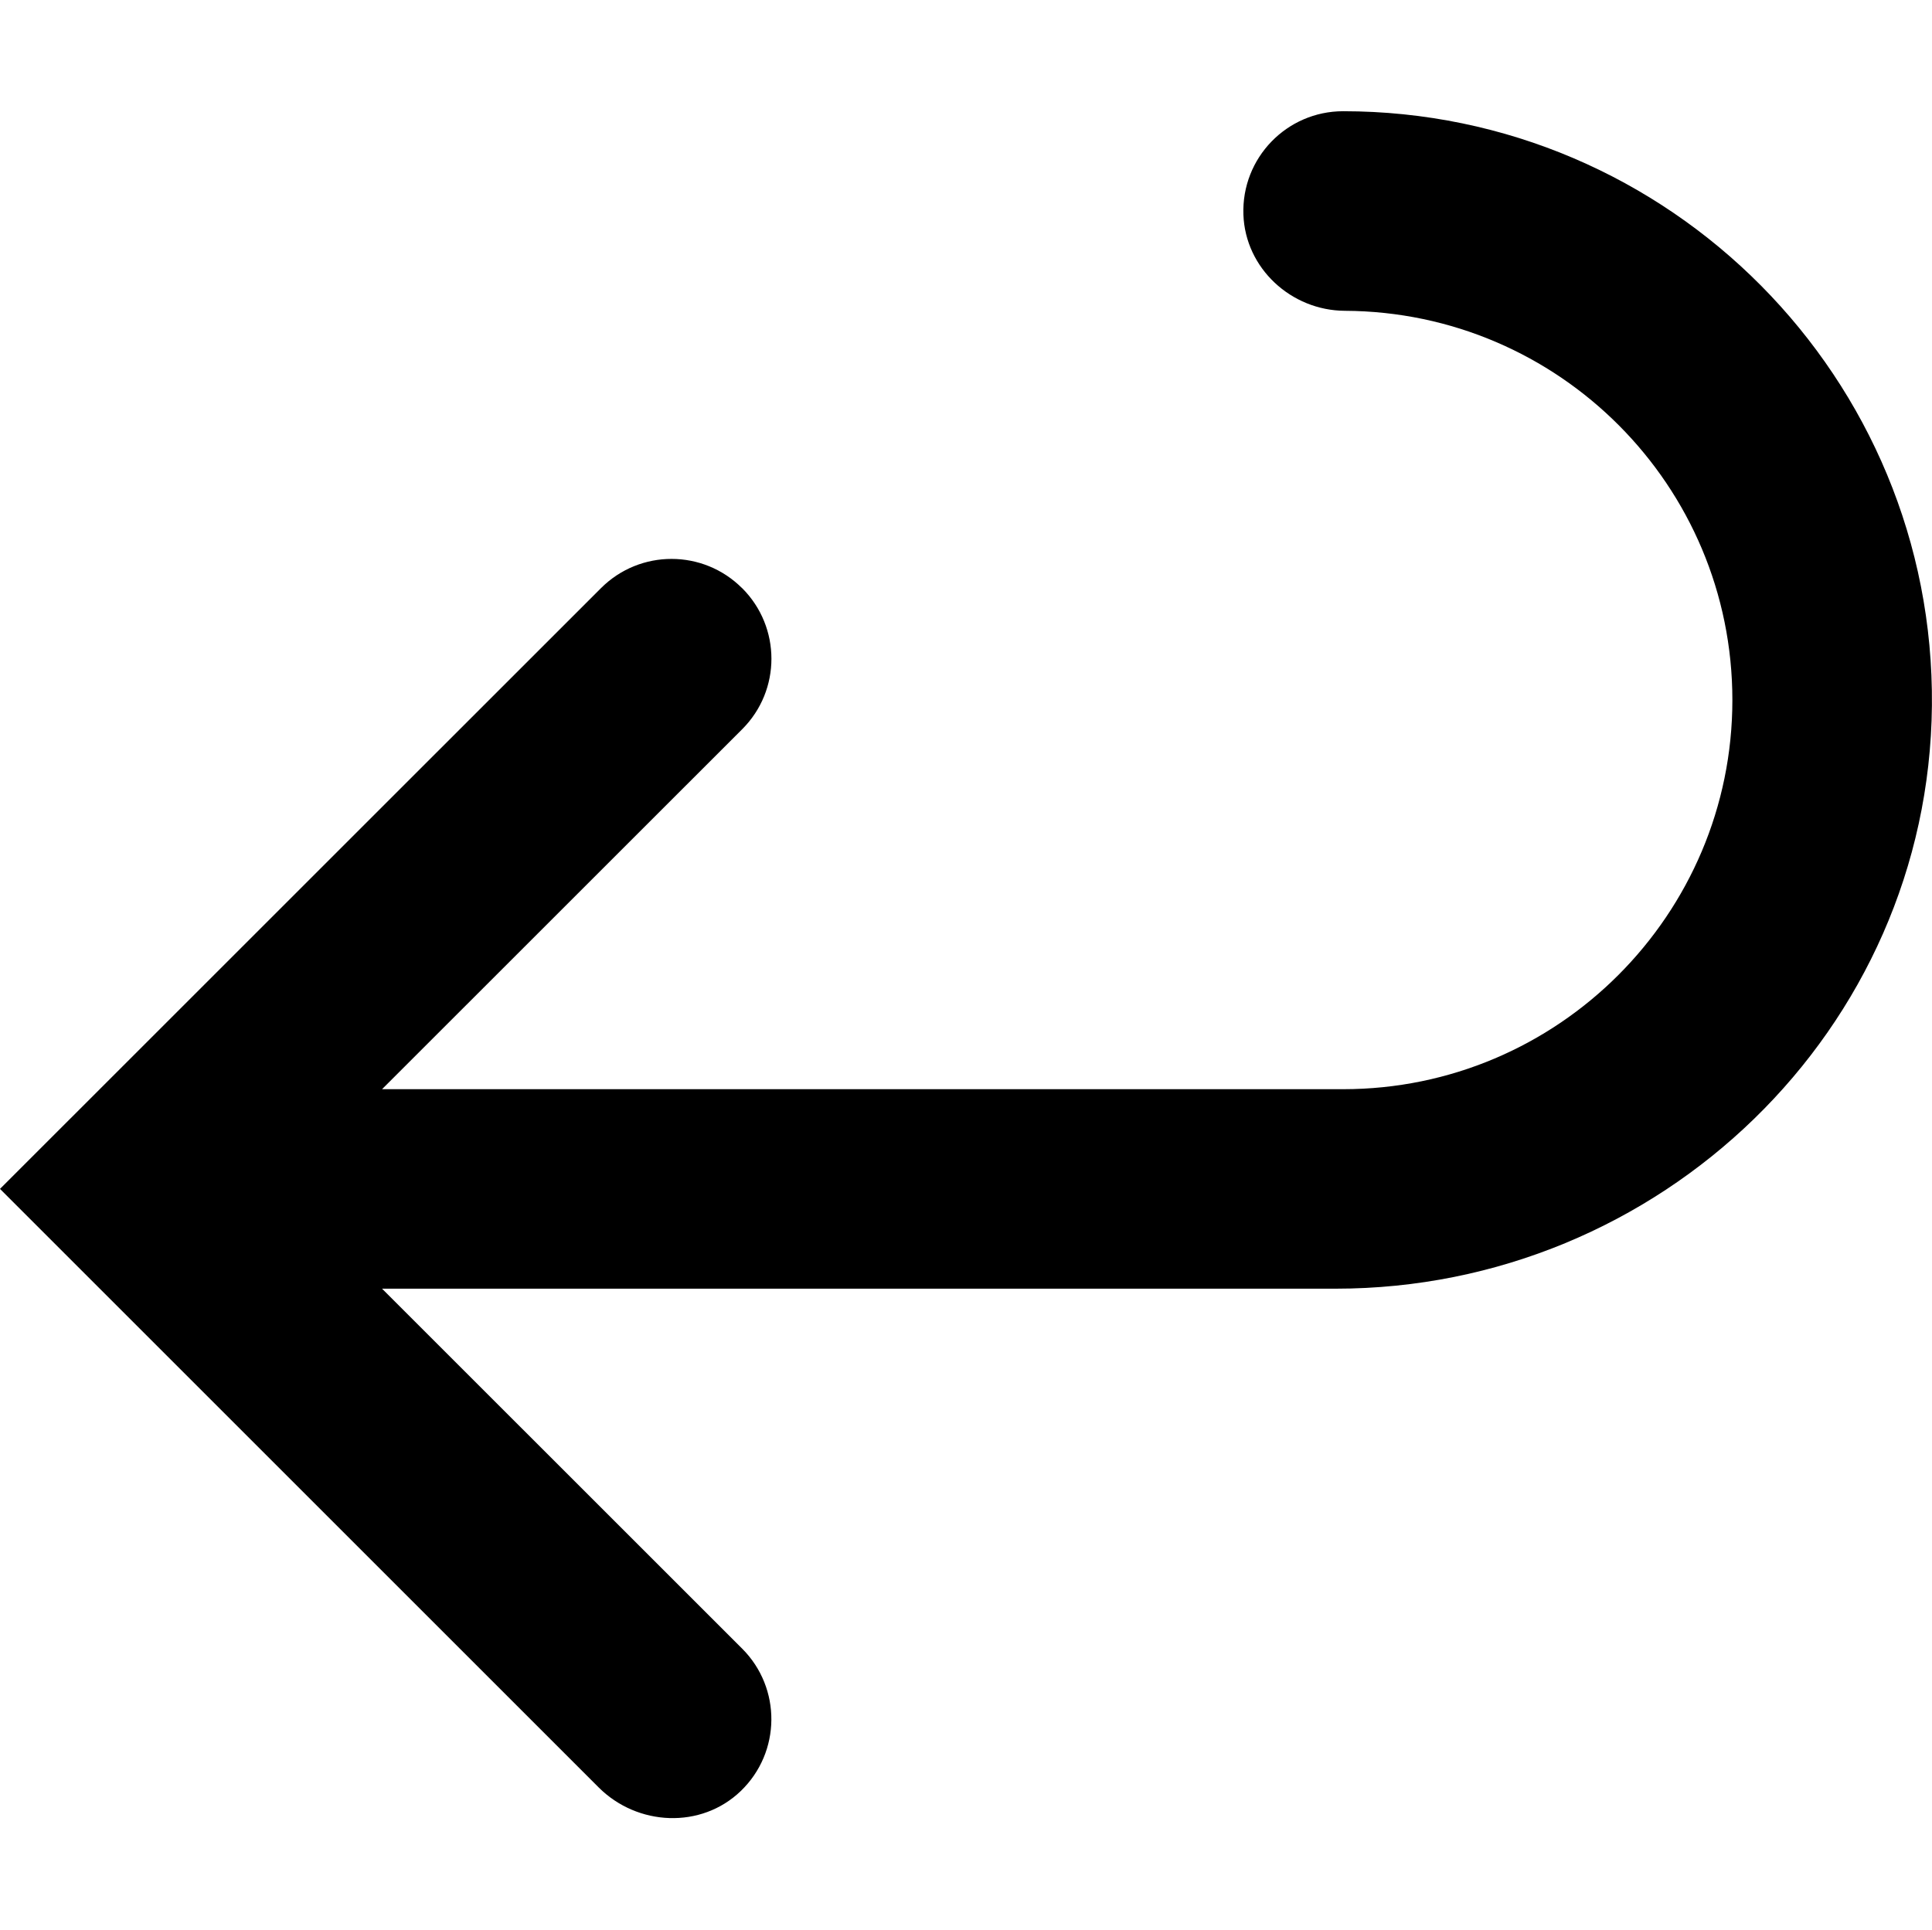
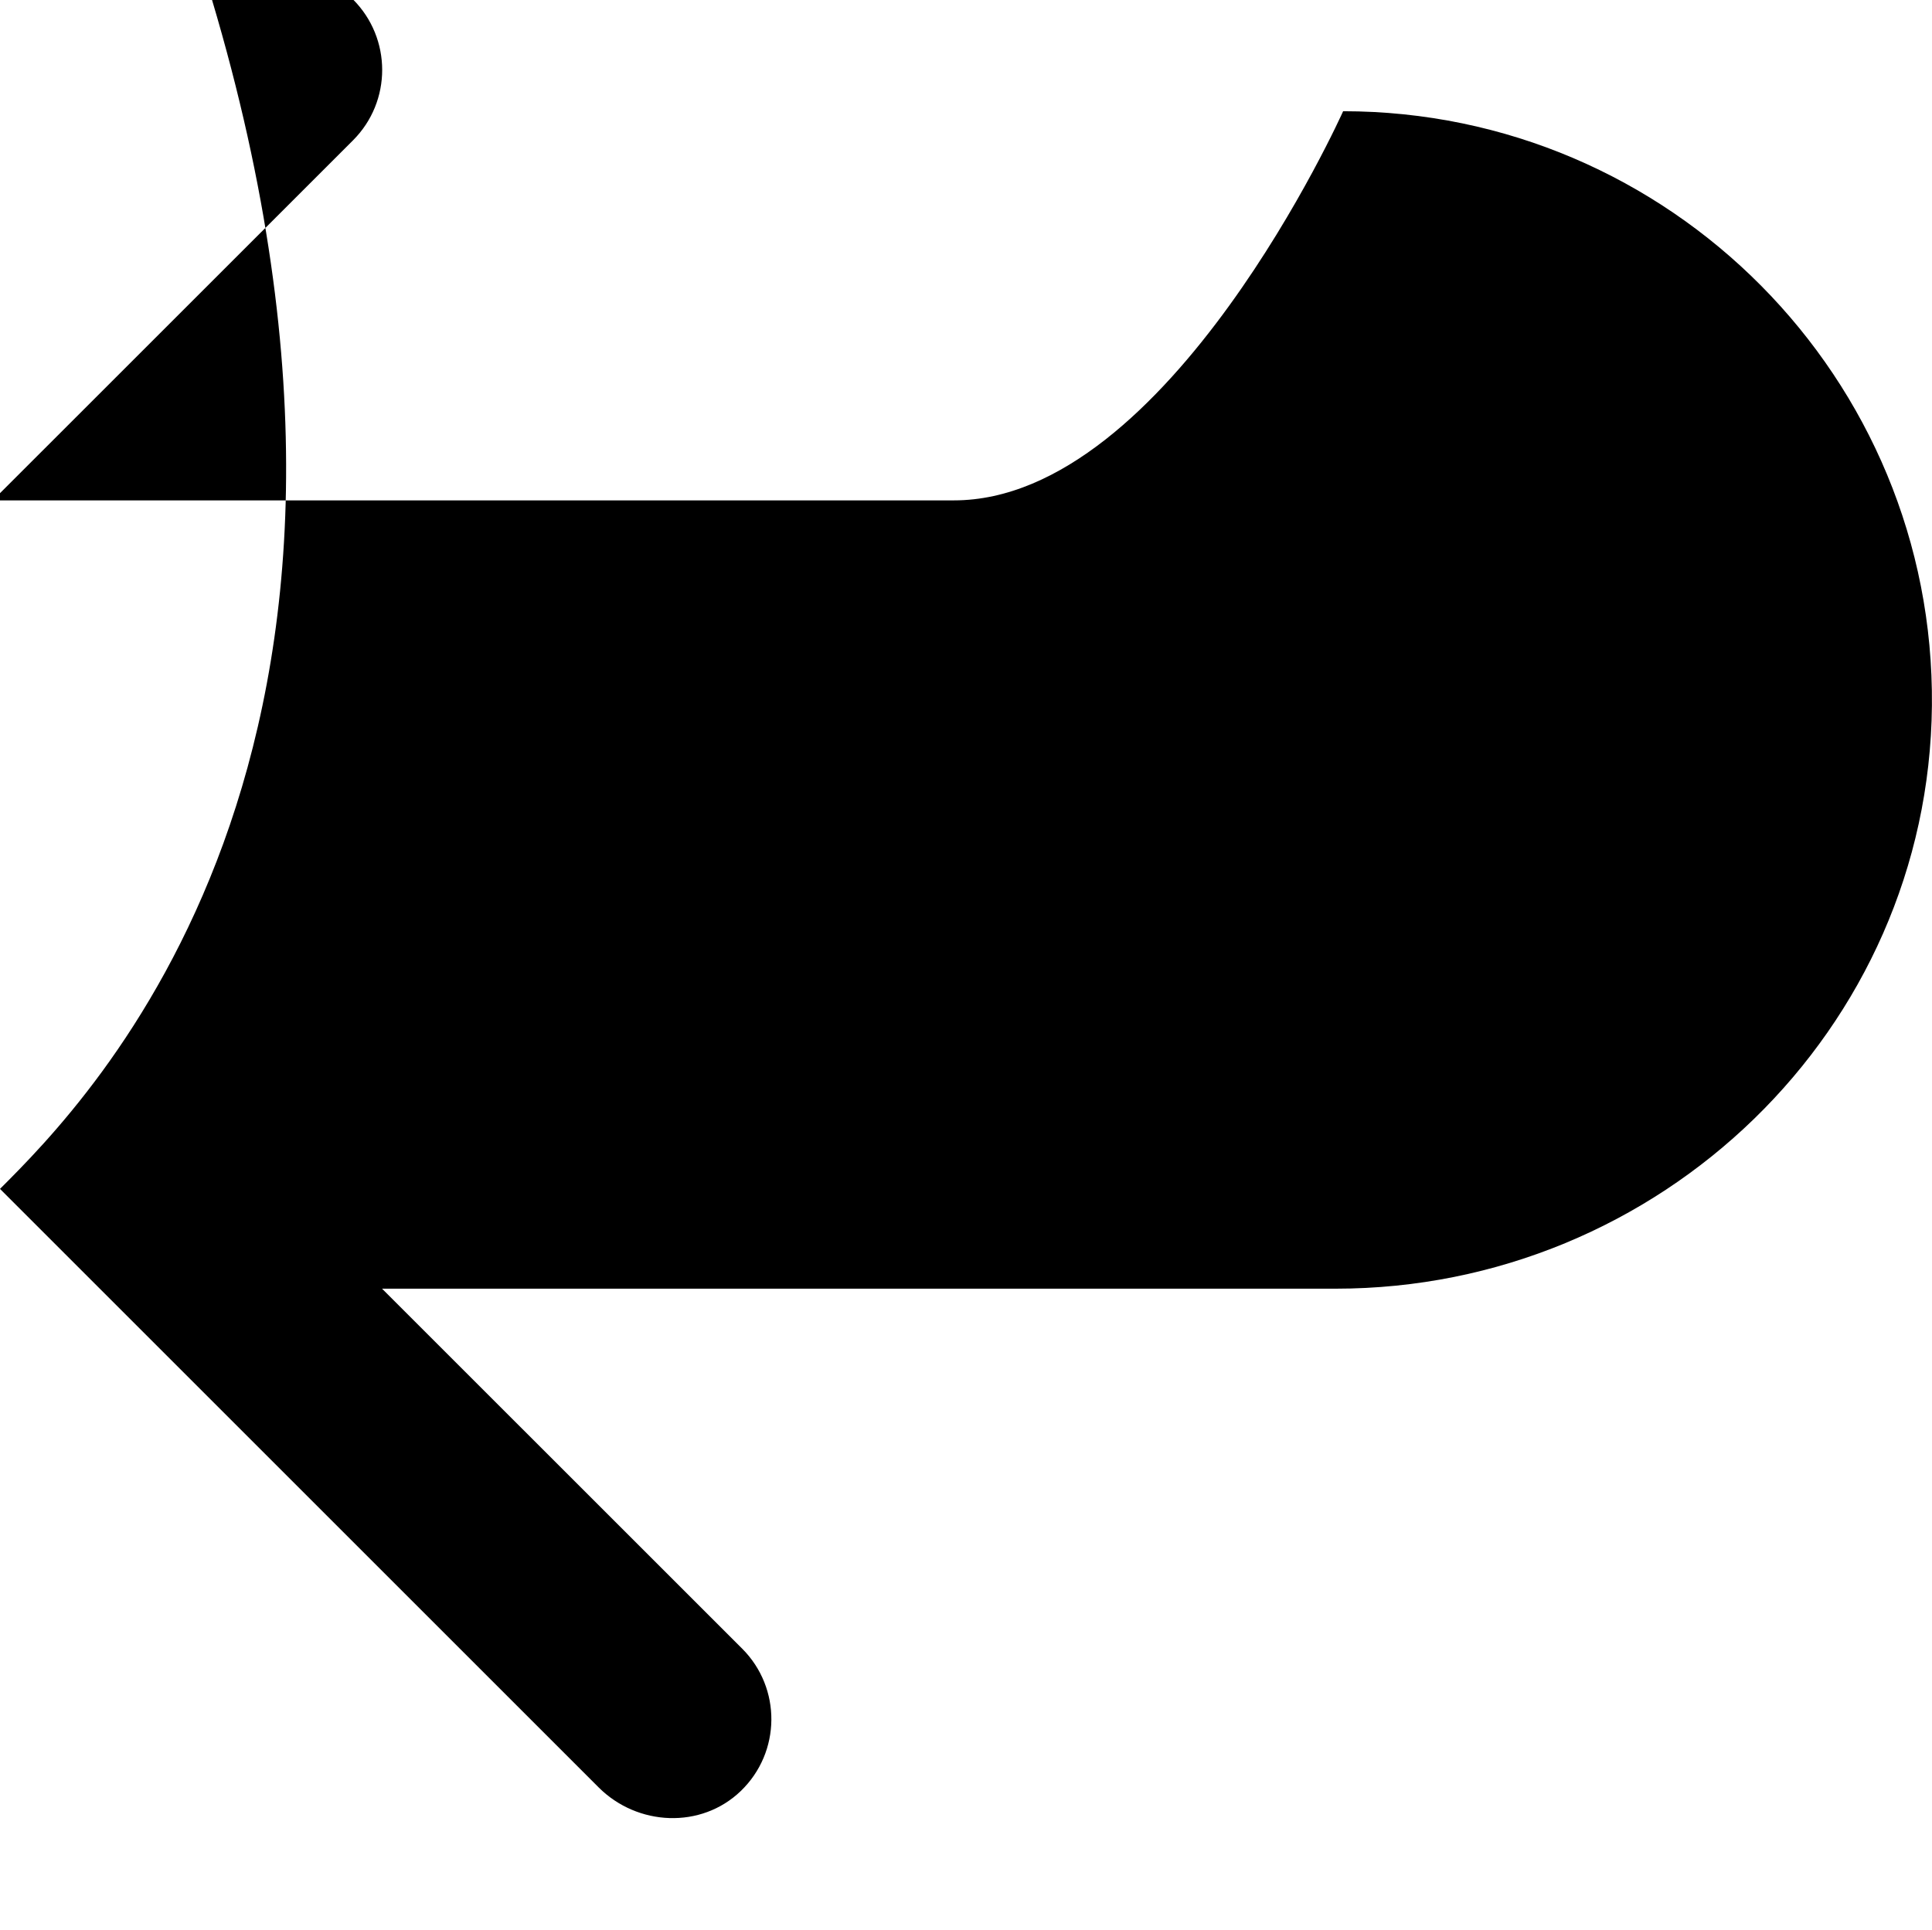
<svg xmlns="http://www.w3.org/2000/svg" viewBox="0 0 228.02 227.87" data-sanitized-data-name="Calque 2" data-name="Calque 2" id="Calque_2">
  <defs>
    <style>
      .cls-1 {
        fill: none;
      }
    </style>
  </defs>
  <g data-sanitized-data-name="Calque 1" data-name="Calque 1" id="Calque_1-2">
-     <rect height="227.87" width="227.87" x=".07" class="cls-1" />
-     <path d="M158.52,13.13c-6.64,0-12,5.5-11.77,12.2,.22,6.34,5.64,11.33,11.98,11.36,25.27,.12,45.73,20.64,45.73,45.95s-20.57,45.94-45.94,45.94h0s-113.43,0-113.43,0c12.82-12.82,30.95-30.94,42.51-42.5,4.6-4.6,4.59-12.04,0-16.64h-.01c-4.6-4.61-12.05-4.61-16.65-.02C51.51,88.84,10.45,129.91,0,140.35c9.46,9.46,50.61,50.6,70.65,70.65,4.59,4.59,12.11,4.93,16.78,.43,4.76-4.59,4.81-12.16,.16-16.81l-42.5-42.49h112.54c38.27,0,70.02-30.56,70.38-68.83,.36-38.63-30.95-70.17-69.5-70.17Z" />
+     <path d="M158.52,13.13s-20.57,45.94-45.94,45.94h0s-113.43,0-113.43,0c12.82-12.82,30.95-30.94,42.51-42.5,4.6-4.6,4.59-12.04,0-16.64h-.01c-4.6-4.61-12.05-4.61-16.65-.02C51.51,88.84,10.45,129.91,0,140.35c9.46,9.46,50.61,50.6,70.65,70.65,4.59,4.59,12.11,4.93,16.78,.43,4.76-4.59,4.81-12.16,.16-16.81l-42.5-42.49h112.54c38.27,0,70.02-30.56,70.38-68.83,.36-38.63-30.95-70.17-69.5-70.17Z" />
  </g>
</svg>